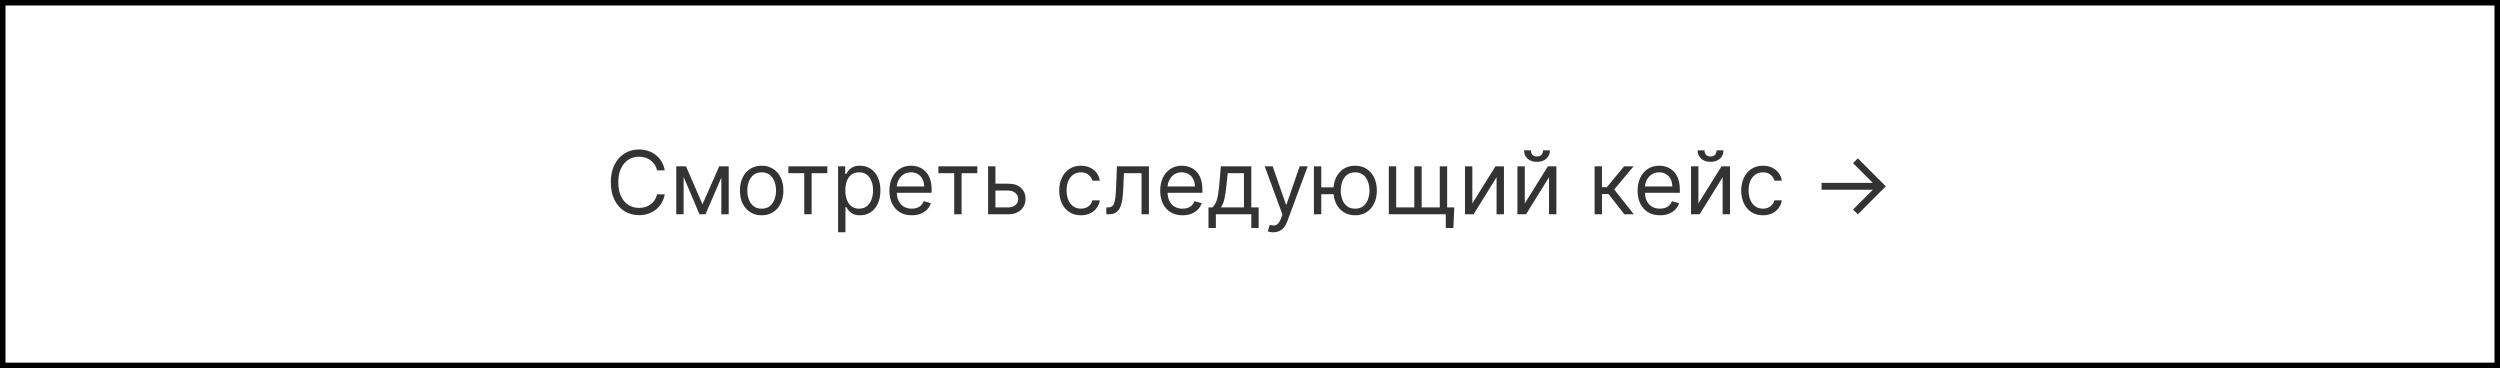
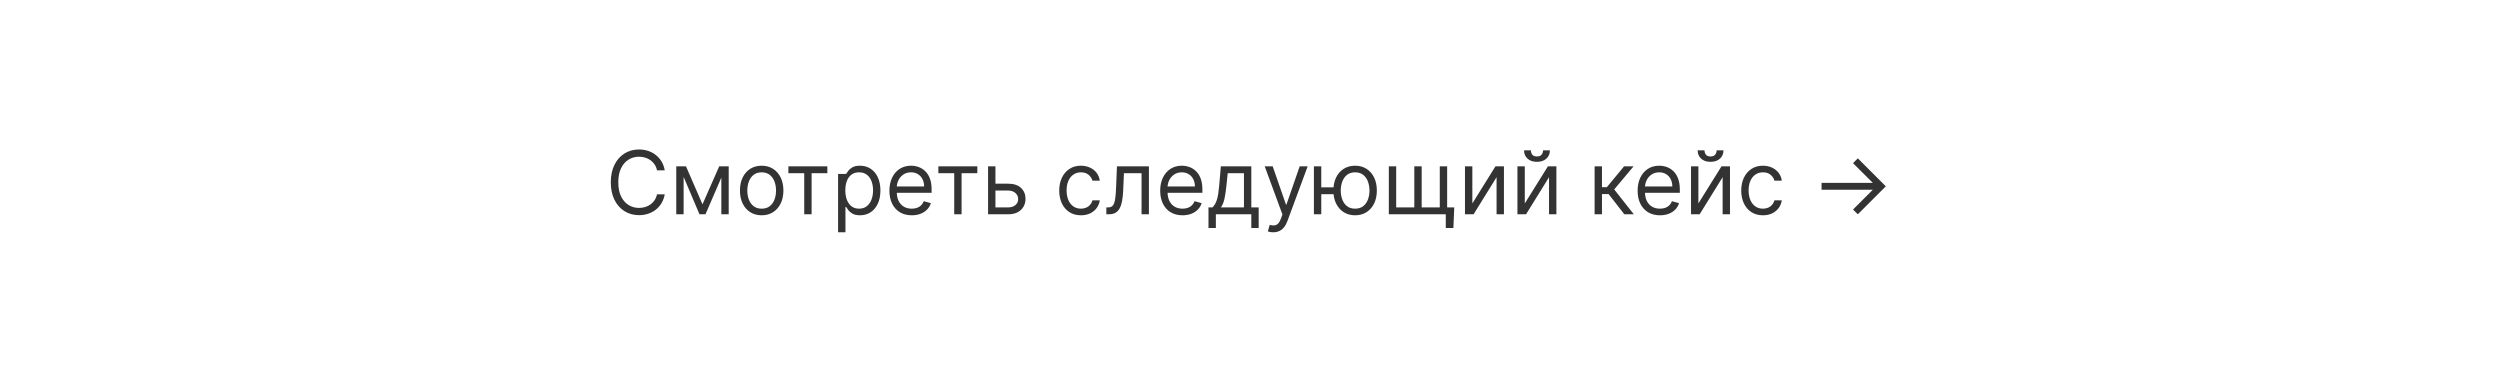
<svg xmlns="http://www.w3.org/2000/svg" width="455" height="67" viewBox="0 0 455 67" fill="none">
-   <path d="M120.984 31H119.575C119.491 30.595 119.345 30.239 119.137 29.932C118.933 29.625 118.683 29.367 118.387 29.159C118.095 28.947 117.772 28.788 117.415 28.682C117.059 28.576 116.688 28.523 116.302 28.523C115.597 28.523 114.959 28.701 114.387 29.057C113.819 29.413 113.366 29.938 113.029 30.631C112.696 31.324 112.529 32.174 112.529 33.182C112.529 34.189 112.696 35.04 113.029 35.733C113.366 36.426 113.819 36.951 114.387 37.307C114.959 37.663 115.597 37.841 116.302 37.841C116.688 37.841 117.059 37.788 117.415 37.682C117.772 37.576 118.095 37.419 118.387 37.21C118.683 36.998 118.933 36.739 119.137 36.432C119.345 36.121 119.491 35.765 119.575 35.364H120.984C120.878 35.958 120.684 36.49 120.404 36.96C120.124 37.43 119.775 37.83 119.359 38.159C118.942 38.485 118.474 38.733 117.955 38.903C117.44 39.074 116.889 39.159 116.302 39.159C115.309 39.159 114.427 38.917 113.654 38.432C112.881 37.947 112.273 37.258 111.83 36.364C111.387 35.47 111.165 34.409 111.165 33.182C111.165 31.954 111.387 30.894 111.83 30C112.273 29.106 112.881 28.417 113.654 27.932C114.427 27.447 115.309 27.204 116.302 27.204C116.889 27.204 117.44 27.29 117.955 27.46C118.474 27.631 118.942 27.881 119.359 28.21C119.775 28.536 120.124 28.934 120.404 29.403C120.684 29.869 120.878 30.401 120.984 31ZM127.852 37.182L130.897 30.273H132.17L128.397 39H127.306L123.602 30.273H124.852L127.852 37.182ZM124.42 30.273V39H123.079V30.273H124.42ZM131.283 39V30.273H132.624V39H131.283ZM138.624 39.182C137.836 39.182 137.145 38.994 136.55 38.619C135.96 38.244 135.497 37.72 135.164 37.045C134.835 36.371 134.67 35.583 134.67 34.682C134.67 33.773 134.835 32.979 135.164 32.301C135.497 31.623 135.96 31.097 136.55 30.722C137.145 30.347 137.836 30.159 138.624 30.159C139.412 30.159 140.102 30.347 140.692 30.722C141.287 31.097 141.749 31.623 142.079 32.301C142.412 32.979 142.579 33.773 142.579 34.682C142.579 35.583 142.412 36.371 142.079 37.045C141.749 37.72 141.287 38.244 140.692 38.619C140.102 38.994 139.412 39.182 138.624 39.182ZM138.624 37.977C139.223 37.977 139.715 37.824 140.102 37.517C140.488 37.21 140.774 36.807 140.96 36.307C141.145 35.807 141.238 35.265 141.238 34.682C141.238 34.099 141.145 33.555 140.96 33.051C140.774 32.547 140.488 32.14 140.102 31.829C139.715 31.519 139.223 31.364 138.624 31.364C138.026 31.364 137.533 31.519 137.147 31.829C136.761 32.14 136.475 32.547 136.289 33.051C136.103 33.555 136.011 34.099 136.011 34.682C136.011 35.265 136.103 35.807 136.289 36.307C136.475 36.807 136.761 37.21 137.147 37.517C137.533 37.824 138.026 37.977 138.624 37.977ZM143.485 31.523V30.273H150.576V31.523H147.712V39H146.371V31.523H143.485ZM152.532 42.273V30.273H153.827V31.659H153.987C154.085 31.508 154.221 31.314 154.396 31.079C154.574 30.841 154.827 30.629 155.157 30.443C155.49 30.254 155.941 30.159 156.509 30.159C157.244 30.159 157.892 30.343 158.452 30.71C159.013 31.078 159.451 31.599 159.765 32.273C160.079 32.947 160.237 33.742 160.237 34.659C160.237 35.583 160.079 36.385 159.765 37.062C159.451 37.737 159.015 38.26 158.458 38.631C157.901 38.998 157.259 39.182 156.532 39.182C155.971 39.182 155.522 39.089 155.185 38.903C154.848 38.714 154.589 38.5 154.407 38.261C154.225 38.019 154.085 37.818 153.987 37.659H153.873V42.273H152.532ZM153.85 34.636C153.85 35.295 153.947 35.877 154.14 36.381C154.333 36.881 154.615 37.273 154.987 37.557C155.358 37.837 155.812 37.977 156.35 37.977C156.911 37.977 157.379 37.83 157.754 37.534C158.132 37.235 158.416 36.833 158.606 36.33C158.799 35.822 158.896 35.258 158.896 34.636C158.896 34.023 158.801 33.47 158.612 32.977C158.426 32.481 158.144 32.089 157.765 31.801C157.39 31.509 156.918 31.364 156.35 31.364C155.805 31.364 155.346 31.502 154.975 31.778C154.604 32.051 154.324 32.434 154.134 32.926C153.945 33.415 153.85 33.985 153.85 34.636ZM165.941 39.182C165.1 39.182 164.375 38.996 163.765 38.625C163.159 38.25 162.691 37.727 162.362 37.057C162.036 36.383 161.873 35.599 161.873 34.705C161.873 33.811 162.036 33.023 162.362 32.341C162.691 31.655 163.149 31.121 163.737 30.739C164.327 30.352 165.017 30.159 165.805 30.159C166.259 30.159 166.708 30.235 167.151 30.386C167.594 30.538 167.998 30.784 168.362 31.125C168.725 31.462 169.015 31.909 169.231 32.466C169.447 33.023 169.555 33.708 169.555 34.523V35.091H162.827V33.932H168.191C168.191 33.439 168.093 33 167.896 32.614C167.702 32.227 167.426 31.922 167.066 31.699C166.71 31.475 166.29 31.364 165.805 31.364C165.271 31.364 164.808 31.496 164.418 31.761C164.032 32.023 163.735 32.364 163.526 32.784C163.318 33.205 163.214 33.655 163.214 34.136V34.909C163.214 35.568 163.327 36.127 163.555 36.585C163.786 37.04 164.106 37.386 164.515 37.625C164.924 37.86 165.399 37.977 165.941 37.977C166.293 37.977 166.612 37.928 166.896 37.83C167.183 37.727 167.432 37.576 167.64 37.375C167.848 37.17 168.009 36.917 168.123 36.614L169.418 36.977C169.282 37.417 169.053 37.803 168.731 38.136C168.409 38.466 168.011 38.724 167.538 38.909C167.064 39.091 166.532 39.182 165.941 39.182ZM170.782 31.523V30.273H177.873V31.523H175.009V39H173.668V31.523H170.782ZM180.988 33.432H183.488C184.511 33.432 185.293 33.691 185.835 34.21C186.376 34.729 186.647 35.386 186.647 36.182C186.647 36.705 186.526 37.18 186.283 37.608C186.041 38.032 185.685 38.371 185.215 38.625C184.746 38.875 184.17 39 183.488 39H179.829V30.273H181.17V37.75H183.488C184.018 37.75 184.454 37.61 184.795 37.33C185.136 37.049 185.306 36.689 185.306 36.25C185.306 35.788 185.136 35.411 184.795 35.119C184.454 34.828 184.018 34.682 183.488 34.682H180.988V33.432ZM196.734 39.182C195.915 39.182 195.211 38.989 194.62 38.602C194.029 38.216 193.575 37.684 193.256 37.006C192.938 36.328 192.779 35.553 192.779 34.682C192.779 33.795 192.942 33.013 193.268 32.335C193.597 31.653 194.056 31.121 194.643 30.739C195.234 30.352 195.923 30.159 196.711 30.159C197.325 30.159 197.878 30.273 198.37 30.5C198.862 30.727 199.266 31.046 199.58 31.454C199.895 31.864 200.09 32.341 200.165 32.886H198.825C198.722 32.489 198.495 32.136 198.143 31.829C197.794 31.519 197.325 31.364 196.734 31.364C196.211 31.364 195.753 31.5 195.359 31.773C194.969 32.042 194.664 32.422 194.444 32.915C194.228 33.403 194.12 33.977 194.12 34.636C194.12 35.311 194.226 35.898 194.438 36.398C194.654 36.898 194.957 37.286 195.347 37.562C195.741 37.839 196.203 37.977 196.734 37.977C197.082 37.977 197.398 37.917 197.683 37.795C197.967 37.674 198.207 37.5 198.404 37.273C198.601 37.045 198.741 36.773 198.825 36.455H200.165C200.09 36.97 199.902 37.434 199.603 37.847C199.308 38.256 198.915 38.581 198.427 38.824C197.942 39.062 197.378 39.182 196.734 39.182ZM201.353 39V37.75H201.671C201.933 37.75 202.15 37.699 202.325 37.597C202.499 37.49 202.639 37.307 202.745 37.045C202.855 36.78 202.938 36.413 202.995 35.943C203.056 35.47 203.099 34.867 203.126 34.136L203.285 30.273H209.103V39H207.762V31.523H204.558L204.421 34.636C204.391 35.352 204.326 35.983 204.228 36.528C204.133 37.07 203.987 37.525 203.79 37.892C203.597 38.26 203.34 38.536 203.018 38.722C202.696 38.907 202.292 39 201.808 39H201.353ZM215.222 39.182C214.381 39.182 213.656 38.996 213.046 38.625C212.44 38.25 211.972 37.727 211.643 37.057C211.317 36.383 211.154 35.599 211.154 34.705C211.154 33.811 211.317 33.023 211.643 32.341C211.972 31.655 212.431 31.121 213.018 30.739C213.609 30.352 214.298 30.159 215.086 30.159C215.54 30.159 215.989 30.235 216.433 30.386C216.876 30.538 217.279 30.784 217.643 31.125C218.006 31.462 218.296 31.909 218.512 32.466C218.728 33.023 218.836 33.708 218.836 34.523V35.091H212.109V33.932H217.472C217.472 33.439 217.374 33 217.177 32.614C216.984 32.227 216.707 31.922 216.347 31.699C215.991 31.475 215.571 31.364 215.086 31.364C214.552 31.364 214.09 31.496 213.7 31.761C213.313 32.023 213.016 32.364 212.808 32.784C212.599 33.205 212.495 33.655 212.495 34.136V34.909C212.495 35.568 212.609 36.127 212.836 36.585C213.067 37.04 213.387 37.386 213.796 37.625C214.205 37.86 214.681 37.977 215.222 37.977C215.575 37.977 215.893 37.928 216.177 37.83C216.465 37.727 216.713 37.576 216.921 37.375C217.129 37.17 217.29 36.917 217.404 36.614L218.7 36.977C218.563 37.417 218.334 37.803 218.012 38.136C217.69 38.466 217.292 38.724 216.819 38.909C216.345 39.091 215.813 39.182 215.222 39.182ZM219.944 41.5V37.75H220.671C220.849 37.564 221.003 37.364 221.131 37.148C221.26 36.932 221.372 36.676 221.467 36.381C221.565 36.081 221.648 35.718 221.717 35.29C221.785 34.858 221.845 34.337 221.898 33.727L222.194 30.273H227.739V37.75H229.08V41.5H227.739V39H221.285V41.5H219.944ZM222.194 37.75H226.398V31.523H223.444L223.217 33.727C223.122 34.64 223.004 35.438 222.864 36.119C222.724 36.801 222.501 37.345 222.194 37.75ZM231.724 42.273C231.496 42.273 231.294 42.254 231.116 42.216C230.938 42.182 230.815 42.148 230.746 42.114L231.087 40.932C231.413 41.015 231.701 41.045 231.951 41.023C232.201 41 232.423 40.888 232.616 40.688C232.813 40.49 232.993 40.17 233.156 39.727L233.406 39.045L230.178 30.273H231.633L234.042 37.227H234.133L236.542 30.273H237.996L234.292 40.273C234.125 40.724 233.919 41.097 233.673 41.392C233.426 41.691 233.14 41.913 232.815 42.057C232.493 42.201 232.129 42.273 231.724 42.273ZM243.948 34.091V35.341H239.335V34.091H243.948ZM240.471 30.273V39H239.13V30.273H240.471ZM246.63 39.182C245.842 39.182 245.151 38.994 244.556 38.619C243.965 38.244 243.503 37.72 243.17 37.045C242.84 36.371 242.675 35.583 242.675 34.682C242.675 33.773 242.84 32.979 243.17 32.301C243.503 31.623 243.965 31.097 244.556 30.722C245.151 30.347 245.842 30.159 246.63 30.159C247.418 30.159 248.107 30.347 248.698 30.722C249.293 31.097 249.755 31.623 250.085 32.301C250.418 32.979 250.585 33.773 250.585 34.682C250.585 35.583 250.418 36.371 250.085 37.045C249.755 37.72 249.293 38.244 248.698 38.619C248.107 38.994 247.418 39.182 246.63 39.182ZM246.63 37.977C247.228 37.977 247.721 37.824 248.107 37.517C248.494 37.21 248.78 36.807 248.965 36.307C249.151 35.807 249.244 35.265 249.244 34.682C249.244 34.099 249.151 33.555 248.965 33.051C248.78 32.547 248.494 32.14 248.107 31.829C247.721 31.519 247.228 31.364 246.63 31.364C246.031 31.364 245.539 31.519 245.153 31.829C244.766 32.14 244.48 32.547 244.295 33.051C244.109 33.555 244.016 34.099 244.016 34.682C244.016 35.265 244.109 35.807 244.295 36.307C244.48 36.807 244.766 37.21 245.153 37.517C245.539 37.824 246.031 37.977 246.63 37.977ZM264.675 37.75L264.516 41.5H263.13V39H261.994V37.75H264.675ZM252.766 30.273H254.107V37.75H257.403V30.273H258.744V37.75H262.039V30.273H263.38V39H252.766V30.273ZM267.967 37.023L272.171 30.273H273.717V39H272.376V32.25L268.194 39H266.626V30.273H267.967V37.023ZM277.513 37.023L281.718 30.273H283.263V39H281.923V32.25L277.741 39H276.173V30.273H277.513V37.023ZM280.832 27.364H282.082C282.082 27.977 281.87 28.479 281.445 28.869C281.021 29.259 280.445 29.454 279.718 29.454C279.002 29.454 278.432 29.259 278.008 28.869C277.587 28.479 277.377 27.977 277.377 27.364H278.627C278.627 27.659 278.709 27.919 278.871 28.142C279.038 28.366 279.32 28.477 279.718 28.477C280.116 28.477 280.4 28.366 280.57 28.142C280.745 27.919 280.832 27.659 280.832 27.364ZM290.219 39V30.273H291.56V34.068H292.447L295.583 30.273H297.31L293.788 34.477L297.356 39H295.629L292.765 35.318H291.56V39H290.219ZM302.113 39.182C301.272 39.182 300.547 38.996 299.937 38.625C299.331 38.25 298.863 37.727 298.533 37.057C298.208 36.383 298.045 35.599 298.045 34.705C298.045 33.811 298.208 33.023 298.533 32.341C298.863 31.655 299.321 31.121 299.908 30.739C300.499 30.352 301.189 30.159 301.977 30.159C302.431 30.159 302.88 30.235 303.323 30.386C303.766 30.538 304.17 30.784 304.533 31.125C304.897 31.462 305.187 31.909 305.403 32.466C305.619 33.023 305.727 33.708 305.727 34.523V35.091H298.999V33.932H304.363C304.363 33.439 304.264 33 304.067 32.614C303.874 32.227 303.598 31.922 303.238 31.699C302.882 31.475 302.461 31.364 301.977 31.364C301.442 31.364 300.98 31.496 300.59 31.761C300.204 32.023 299.906 32.364 299.698 32.784C299.49 33.205 299.386 33.655 299.386 34.136V34.909C299.386 35.568 299.499 36.127 299.727 36.585C299.958 37.04 300.278 37.386 300.687 37.625C301.096 37.86 301.571 37.977 302.113 37.977C302.465 37.977 302.783 37.928 303.067 37.83C303.355 37.727 303.603 37.576 303.812 37.375C304.02 37.17 304.181 36.917 304.295 36.614L305.59 36.977C305.454 37.417 305.225 37.803 304.903 38.136C304.581 38.466 304.183 38.724 303.71 38.909C303.236 39.091 302.704 39.182 302.113 39.182ZM309.107 37.023L313.312 30.273H314.857V39H313.516V32.25L309.335 39H307.766V30.273H309.107V37.023ZM312.425 27.364H313.675C313.675 27.977 313.463 28.479 313.039 28.869C312.615 29.259 312.039 29.454 311.312 29.454C310.596 29.454 310.026 29.259 309.602 28.869C309.181 28.479 308.971 27.977 308.971 27.364H310.221C310.221 27.659 310.302 27.919 310.465 28.142C310.632 28.366 310.914 28.477 311.312 28.477C311.71 28.477 311.994 28.366 312.164 28.142C312.338 27.919 312.425 27.659 312.425 27.364ZM320.859 39.182C320.04 39.182 319.336 38.989 318.745 38.602C318.154 38.216 317.7 37.684 317.381 37.006C317.063 36.328 316.904 35.553 316.904 34.682C316.904 33.795 317.067 33.013 317.393 32.335C317.722 31.653 318.181 31.121 318.768 30.739C319.359 30.352 320.048 30.159 320.836 30.159C321.45 30.159 322.003 30.273 322.495 30.5C322.987 30.727 323.391 31.046 323.705 31.454C324.02 31.864 324.215 32.341 324.29 32.886H322.95C322.847 32.489 322.62 32.136 322.268 31.829C321.919 31.519 321.45 31.364 320.859 31.364C320.336 31.364 319.878 31.5 319.484 31.773C319.094 32.042 318.789 32.422 318.569 32.915C318.353 33.403 318.245 33.977 318.245 34.636C318.245 35.311 318.351 35.898 318.563 36.398C318.779 36.898 319.082 37.286 319.472 37.562C319.866 37.839 320.328 37.977 320.859 37.977C321.207 37.977 321.523 37.917 321.808 37.795C322.092 37.674 322.332 37.5 322.529 37.273C322.726 37.045 322.866 36.773 322.95 36.455H324.29C324.215 36.97 324.027 37.434 323.728 37.847C323.433 38.256 323.04 38.581 322.552 38.824C322.067 39.062 321.503 39.182 320.859 39.182ZM338.126 39L337.251 38.136L340.853 34.534H331.523V33.284H340.853L337.251 29.693L338.126 28.818L343.217 33.909L338.126 39Z" fill="#333333" />
-   <rect x="0.5" y="0.5" width="454" height="66" stroke="black" />
+   <path d="M120.984 31H119.575C119.491 30.595 119.345 30.239 119.137 29.932C118.933 29.625 118.683 29.367 118.387 29.159C118.095 28.947 117.772 28.788 117.415 28.682C117.059 28.576 116.688 28.523 116.302 28.523C115.597 28.523 114.959 28.701 114.387 29.057C113.819 29.413 113.366 29.938 113.029 30.631C112.696 31.324 112.529 32.174 112.529 33.182C112.529 34.189 112.696 35.04 113.029 35.733C113.366 36.426 113.819 36.951 114.387 37.307C114.959 37.663 115.597 37.841 116.302 37.841C116.688 37.841 117.059 37.788 117.415 37.682C117.772 37.576 118.095 37.419 118.387 37.21C118.683 36.998 118.933 36.739 119.137 36.432C119.345 36.121 119.491 35.765 119.575 35.364H120.984C120.878 35.958 120.684 36.49 120.404 36.96C120.124 37.43 119.775 37.83 119.359 38.159C118.942 38.485 118.474 38.733 117.955 38.903C117.44 39.074 116.889 39.159 116.302 39.159C115.309 39.159 114.427 38.917 113.654 38.432C112.881 37.947 112.273 37.258 111.83 36.364C111.387 35.47 111.165 34.409 111.165 33.182C111.165 31.954 111.387 30.894 111.83 30C112.273 29.106 112.881 28.417 113.654 27.932C114.427 27.447 115.309 27.204 116.302 27.204C116.889 27.204 117.44 27.29 117.955 27.46C118.474 27.631 118.942 27.881 119.359 28.21C119.775 28.536 120.124 28.934 120.404 29.403C120.684 29.869 120.878 30.401 120.984 31ZM127.852 37.182L130.897 30.273H132.17L128.397 39H127.306L123.602 30.273H124.852L127.852 37.182ZM124.42 30.273V39H123.079V30.273H124.42ZM131.283 39V30.273H132.624V39H131.283ZM138.624 39.182C137.836 39.182 137.145 38.994 136.55 38.619C135.96 38.244 135.497 37.72 135.164 37.045C134.835 36.371 134.67 35.583 134.67 34.682C134.67 33.773 134.835 32.979 135.164 32.301C135.497 31.623 135.96 31.097 136.55 30.722C137.145 30.347 137.836 30.159 138.624 30.159C139.412 30.159 140.102 30.347 140.692 30.722C141.287 31.097 141.749 31.623 142.079 32.301C142.412 32.979 142.579 33.773 142.579 34.682C142.579 35.583 142.412 36.371 142.079 37.045C141.749 37.72 141.287 38.244 140.692 38.619C140.102 38.994 139.412 39.182 138.624 39.182ZM138.624 37.977C139.223 37.977 139.715 37.824 140.102 37.517C140.488 37.21 140.774 36.807 140.96 36.307C141.145 35.807 141.238 35.265 141.238 34.682C141.238 34.099 141.145 33.555 140.96 33.051C140.774 32.547 140.488 32.14 140.102 31.829C139.715 31.519 139.223 31.364 138.624 31.364C138.026 31.364 137.533 31.519 137.147 31.829C136.761 32.14 136.475 32.547 136.289 33.051C136.103 33.555 136.011 34.099 136.011 34.682C136.011 35.265 136.103 35.807 136.289 36.307C136.475 36.807 136.761 37.21 137.147 37.517C137.533 37.824 138.026 37.977 138.624 37.977ZM143.485 31.523V30.273H150.576V31.523H147.712V39H146.371V31.523H143.485ZM152.532 42.273V30.273V31.659H153.987C154.085 31.508 154.221 31.314 154.396 31.079C154.574 30.841 154.827 30.629 155.157 30.443C155.49 30.254 155.941 30.159 156.509 30.159C157.244 30.159 157.892 30.343 158.452 30.71C159.013 31.078 159.451 31.599 159.765 32.273C160.079 32.947 160.237 33.742 160.237 34.659C160.237 35.583 160.079 36.385 159.765 37.062C159.451 37.737 159.015 38.26 158.458 38.631C157.901 38.998 157.259 39.182 156.532 39.182C155.971 39.182 155.522 39.089 155.185 38.903C154.848 38.714 154.589 38.5 154.407 38.261C154.225 38.019 154.085 37.818 153.987 37.659H153.873V42.273H152.532ZM153.85 34.636C153.85 35.295 153.947 35.877 154.14 36.381C154.333 36.881 154.615 37.273 154.987 37.557C155.358 37.837 155.812 37.977 156.35 37.977C156.911 37.977 157.379 37.83 157.754 37.534C158.132 37.235 158.416 36.833 158.606 36.33C158.799 35.822 158.896 35.258 158.896 34.636C158.896 34.023 158.801 33.47 158.612 32.977C158.426 32.481 158.144 32.089 157.765 31.801C157.39 31.509 156.918 31.364 156.35 31.364C155.805 31.364 155.346 31.502 154.975 31.778C154.604 32.051 154.324 32.434 154.134 32.926C153.945 33.415 153.85 33.985 153.85 34.636ZM165.941 39.182C165.1 39.182 164.375 38.996 163.765 38.625C163.159 38.25 162.691 37.727 162.362 37.057C162.036 36.383 161.873 35.599 161.873 34.705C161.873 33.811 162.036 33.023 162.362 32.341C162.691 31.655 163.149 31.121 163.737 30.739C164.327 30.352 165.017 30.159 165.805 30.159C166.259 30.159 166.708 30.235 167.151 30.386C167.594 30.538 167.998 30.784 168.362 31.125C168.725 31.462 169.015 31.909 169.231 32.466C169.447 33.023 169.555 33.708 169.555 34.523V35.091H162.827V33.932H168.191C168.191 33.439 168.093 33 167.896 32.614C167.702 32.227 167.426 31.922 167.066 31.699C166.71 31.475 166.29 31.364 165.805 31.364C165.271 31.364 164.808 31.496 164.418 31.761C164.032 32.023 163.735 32.364 163.526 32.784C163.318 33.205 163.214 33.655 163.214 34.136V34.909C163.214 35.568 163.327 36.127 163.555 36.585C163.786 37.04 164.106 37.386 164.515 37.625C164.924 37.86 165.399 37.977 165.941 37.977C166.293 37.977 166.612 37.928 166.896 37.83C167.183 37.727 167.432 37.576 167.64 37.375C167.848 37.17 168.009 36.917 168.123 36.614L169.418 36.977C169.282 37.417 169.053 37.803 168.731 38.136C168.409 38.466 168.011 38.724 167.538 38.909C167.064 39.091 166.532 39.182 165.941 39.182ZM170.782 31.523V30.273H177.873V31.523H175.009V39H173.668V31.523H170.782ZM180.988 33.432H183.488C184.511 33.432 185.293 33.691 185.835 34.21C186.376 34.729 186.647 35.386 186.647 36.182C186.647 36.705 186.526 37.18 186.283 37.608C186.041 38.032 185.685 38.371 185.215 38.625C184.746 38.875 184.17 39 183.488 39H179.829V30.273H181.17V37.75H183.488C184.018 37.75 184.454 37.61 184.795 37.33C185.136 37.049 185.306 36.689 185.306 36.25C185.306 35.788 185.136 35.411 184.795 35.119C184.454 34.828 184.018 34.682 183.488 34.682H180.988V33.432ZM196.734 39.182C195.915 39.182 195.211 38.989 194.62 38.602C194.029 38.216 193.575 37.684 193.256 37.006C192.938 36.328 192.779 35.553 192.779 34.682C192.779 33.795 192.942 33.013 193.268 32.335C193.597 31.653 194.056 31.121 194.643 30.739C195.234 30.352 195.923 30.159 196.711 30.159C197.325 30.159 197.878 30.273 198.37 30.5C198.862 30.727 199.266 31.046 199.58 31.454C199.895 31.864 200.09 32.341 200.165 32.886H198.825C198.722 32.489 198.495 32.136 198.143 31.829C197.794 31.519 197.325 31.364 196.734 31.364C196.211 31.364 195.753 31.5 195.359 31.773C194.969 32.042 194.664 32.422 194.444 32.915C194.228 33.403 194.12 33.977 194.12 34.636C194.12 35.311 194.226 35.898 194.438 36.398C194.654 36.898 194.957 37.286 195.347 37.562C195.741 37.839 196.203 37.977 196.734 37.977C197.082 37.977 197.398 37.917 197.683 37.795C197.967 37.674 198.207 37.5 198.404 37.273C198.601 37.045 198.741 36.773 198.825 36.455H200.165C200.09 36.97 199.902 37.434 199.603 37.847C199.308 38.256 198.915 38.581 198.427 38.824C197.942 39.062 197.378 39.182 196.734 39.182ZM201.353 39V37.75H201.671C201.933 37.75 202.15 37.699 202.325 37.597C202.499 37.49 202.639 37.307 202.745 37.045C202.855 36.78 202.938 36.413 202.995 35.943C203.056 35.47 203.099 34.867 203.126 34.136L203.285 30.273H209.103V39H207.762V31.523H204.558L204.421 34.636C204.391 35.352 204.326 35.983 204.228 36.528C204.133 37.07 203.987 37.525 203.79 37.892C203.597 38.26 203.34 38.536 203.018 38.722C202.696 38.907 202.292 39 201.808 39H201.353ZM215.222 39.182C214.381 39.182 213.656 38.996 213.046 38.625C212.44 38.25 211.972 37.727 211.643 37.057C211.317 36.383 211.154 35.599 211.154 34.705C211.154 33.811 211.317 33.023 211.643 32.341C211.972 31.655 212.431 31.121 213.018 30.739C213.609 30.352 214.298 30.159 215.086 30.159C215.54 30.159 215.989 30.235 216.433 30.386C216.876 30.538 217.279 30.784 217.643 31.125C218.006 31.462 218.296 31.909 218.512 32.466C218.728 33.023 218.836 33.708 218.836 34.523V35.091H212.109V33.932H217.472C217.472 33.439 217.374 33 217.177 32.614C216.984 32.227 216.707 31.922 216.347 31.699C215.991 31.475 215.571 31.364 215.086 31.364C214.552 31.364 214.09 31.496 213.7 31.761C213.313 32.023 213.016 32.364 212.808 32.784C212.599 33.205 212.495 33.655 212.495 34.136V34.909C212.495 35.568 212.609 36.127 212.836 36.585C213.067 37.04 213.387 37.386 213.796 37.625C214.205 37.86 214.681 37.977 215.222 37.977C215.575 37.977 215.893 37.928 216.177 37.83C216.465 37.727 216.713 37.576 216.921 37.375C217.129 37.17 217.29 36.917 217.404 36.614L218.7 36.977C218.563 37.417 218.334 37.803 218.012 38.136C217.69 38.466 217.292 38.724 216.819 38.909C216.345 39.091 215.813 39.182 215.222 39.182ZM219.944 41.5V37.75H220.671C220.849 37.564 221.003 37.364 221.131 37.148C221.26 36.932 221.372 36.676 221.467 36.381C221.565 36.081 221.648 35.718 221.717 35.29C221.785 34.858 221.845 34.337 221.898 33.727L222.194 30.273H227.739V37.75H229.08V41.5H227.739V39H221.285V41.5H219.944ZM222.194 37.75H226.398V31.523H223.444L223.217 33.727C223.122 34.64 223.004 35.438 222.864 36.119C222.724 36.801 222.501 37.345 222.194 37.75ZM231.724 42.273C231.496 42.273 231.294 42.254 231.116 42.216C230.938 42.182 230.815 42.148 230.746 42.114L231.087 40.932C231.413 41.015 231.701 41.045 231.951 41.023C232.201 41 232.423 40.888 232.616 40.688C232.813 40.49 232.993 40.17 233.156 39.727L233.406 39.045L230.178 30.273H231.633L234.042 37.227H234.133L236.542 30.273H237.996L234.292 40.273C234.125 40.724 233.919 41.097 233.673 41.392C233.426 41.691 233.14 41.913 232.815 42.057C232.493 42.201 232.129 42.273 231.724 42.273ZM243.948 34.091V35.341H239.335V34.091H243.948ZM240.471 30.273V39H239.13V30.273H240.471ZM246.63 39.182C245.842 39.182 245.151 38.994 244.556 38.619C243.965 38.244 243.503 37.72 243.17 37.045C242.84 36.371 242.675 35.583 242.675 34.682C242.675 33.773 242.84 32.979 243.17 32.301C243.503 31.623 243.965 31.097 244.556 30.722C245.151 30.347 245.842 30.159 246.63 30.159C247.418 30.159 248.107 30.347 248.698 30.722C249.293 31.097 249.755 31.623 250.085 32.301C250.418 32.979 250.585 33.773 250.585 34.682C250.585 35.583 250.418 36.371 250.085 37.045C249.755 37.72 249.293 38.244 248.698 38.619C248.107 38.994 247.418 39.182 246.63 39.182ZM246.63 37.977C247.228 37.977 247.721 37.824 248.107 37.517C248.494 37.21 248.78 36.807 248.965 36.307C249.151 35.807 249.244 35.265 249.244 34.682C249.244 34.099 249.151 33.555 248.965 33.051C248.78 32.547 248.494 32.14 248.107 31.829C247.721 31.519 247.228 31.364 246.63 31.364C246.031 31.364 245.539 31.519 245.153 31.829C244.766 32.14 244.48 32.547 244.295 33.051C244.109 33.555 244.016 34.099 244.016 34.682C244.016 35.265 244.109 35.807 244.295 36.307C244.48 36.807 244.766 37.21 245.153 37.517C245.539 37.824 246.031 37.977 246.63 37.977ZM264.675 37.75L264.516 41.5H263.13V39H261.994V37.75H264.675ZM252.766 30.273H254.107V37.75H257.403V30.273H258.744V37.75H262.039V30.273H263.38V39H252.766V30.273ZM267.967 37.023L272.171 30.273H273.717V39H272.376V32.25L268.194 39H266.626V30.273H267.967V37.023ZM277.513 37.023L281.718 30.273H283.263V39H281.923V32.25L277.741 39H276.173V30.273H277.513V37.023ZM280.832 27.364H282.082C282.082 27.977 281.87 28.479 281.445 28.869C281.021 29.259 280.445 29.454 279.718 29.454C279.002 29.454 278.432 29.259 278.008 28.869C277.587 28.479 277.377 27.977 277.377 27.364H278.627C278.627 27.659 278.709 27.919 278.871 28.142C279.038 28.366 279.32 28.477 279.718 28.477C280.116 28.477 280.4 28.366 280.57 28.142C280.745 27.919 280.832 27.659 280.832 27.364ZM290.219 39V30.273H291.56V34.068H292.447L295.583 30.273H297.31L293.788 34.477L297.356 39H295.629L292.765 35.318H291.56V39H290.219ZM302.113 39.182C301.272 39.182 300.547 38.996 299.937 38.625C299.331 38.25 298.863 37.727 298.533 37.057C298.208 36.383 298.045 35.599 298.045 34.705C298.045 33.811 298.208 33.023 298.533 32.341C298.863 31.655 299.321 31.121 299.908 30.739C300.499 30.352 301.189 30.159 301.977 30.159C302.431 30.159 302.88 30.235 303.323 30.386C303.766 30.538 304.17 30.784 304.533 31.125C304.897 31.462 305.187 31.909 305.403 32.466C305.619 33.023 305.727 33.708 305.727 34.523V35.091H298.999V33.932H304.363C304.363 33.439 304.264 33 304.067 32.614C303.874 32.227 303.598 31.922 303.238 31.699C302.882 31.475 302.461 31.364 301.977 31.364C301.442 31.364 300.98 31.496 300.59 31.761C300.204 32.023 299.906 32.364 299.698 32.784C299.49 33.205 299.386 33.655 299.386 34.136V34.909C299.386 35.568 299.499 36.127 299.727 36.585C299.958 37.04 300.278 37.386 300.687 37.625C301.096 37.86 301.571 37.977 302.113 37.977C302.465 37.977 302.783 37.928 303.067 37.83C303.355 37.727 303.603 37.576 303.812 37.375C304.02 37.17 304.181 36.917 304.295 36.614L305.59 36.977C305.454 37.417 305.225 37.803 304.903 38.136C304.581 38.466 304.183 38.724 303.71 38.909C303.236 39.091 302.704 39.182 302.113 39.182ZM309.107 37.023L313.312 30.273H314.857V39H313.516V32.25L309.335 39H307.766V30.273H309.107V37.023ZM312.425 27.364H313.675C313.675 27.977 313.463 28.479 313.039 28.869C312.615 29.259 312.039 29.454 311.312 29.454C310.596 29.454 310.026 29.259 309.602 28.869C309.181 28.479 308.971 27.977 308.971 27.364H310.221C310.221 27.659 310.302 27.919 310.465 28.142C310.632 28.366 310.914 28.477 311.312 28.477C311.71 28.477 311.994 28.366 312.164 28.142C312.338 27.919 312.425 27.659 312.425 27.364ZM320.859 39.182C320.04 39.182 319.336 38.989 318.745 38.602C318.154 38.216 317.7 37.684 317.381 37.006C317.063 36.328 316.904 35.553 316.904 34.682C316.904 33.795 317.067 33.013 317.393 32.335C317.722 31.653 318.181 31.121 318.768 30.739C319.359 30.352 320.048 30.159 320.836 30.159C321.45 30.159 322.003 30.273 322.495 30.5C322.987 30.727 323.391 31.046 323.705 31.454C324.02 31.864 324.215 32.341 324.29 32.886H322.95C322.847 32.489 322.62 32.136 322.268 31.829C321.919 31.519 321.45 31.364 320.859 31.364C320.336 31.364 319.878 31.5 319.484 31.773C319.094 32.042 318.789 32.422 318.569 32.915C318.353 33.403 318.245 33.977 318.245 34.636C318.245 35.311 318.351 35.898 318.563 36.398C318.779 36.898 319.082 37.286 319.472 37.562C319.866 37.839 320.328 37.977 320.859 37.977C321.207 37.977 321.523 37.917 321.808 37.795C322.092 37.674 322.332 37.5 322.529 37.273C322.726 37.045 322.866 36.773 322.95 36.455H324.29C324.215 36.97 324.027 37.434 323.728 37.847C323.433 38.256 323.04 38.581 322.552 38.824C322.067 39.062 321.503 39.182 320.859 39.182ZM338.126 39L337.251 38.136L340.853 34.534H331.523V33.284H340.853L337.251 29.693L338.126 28.818L343.217 33.909L338.126 39Z" fill="#333333" />
</svg>